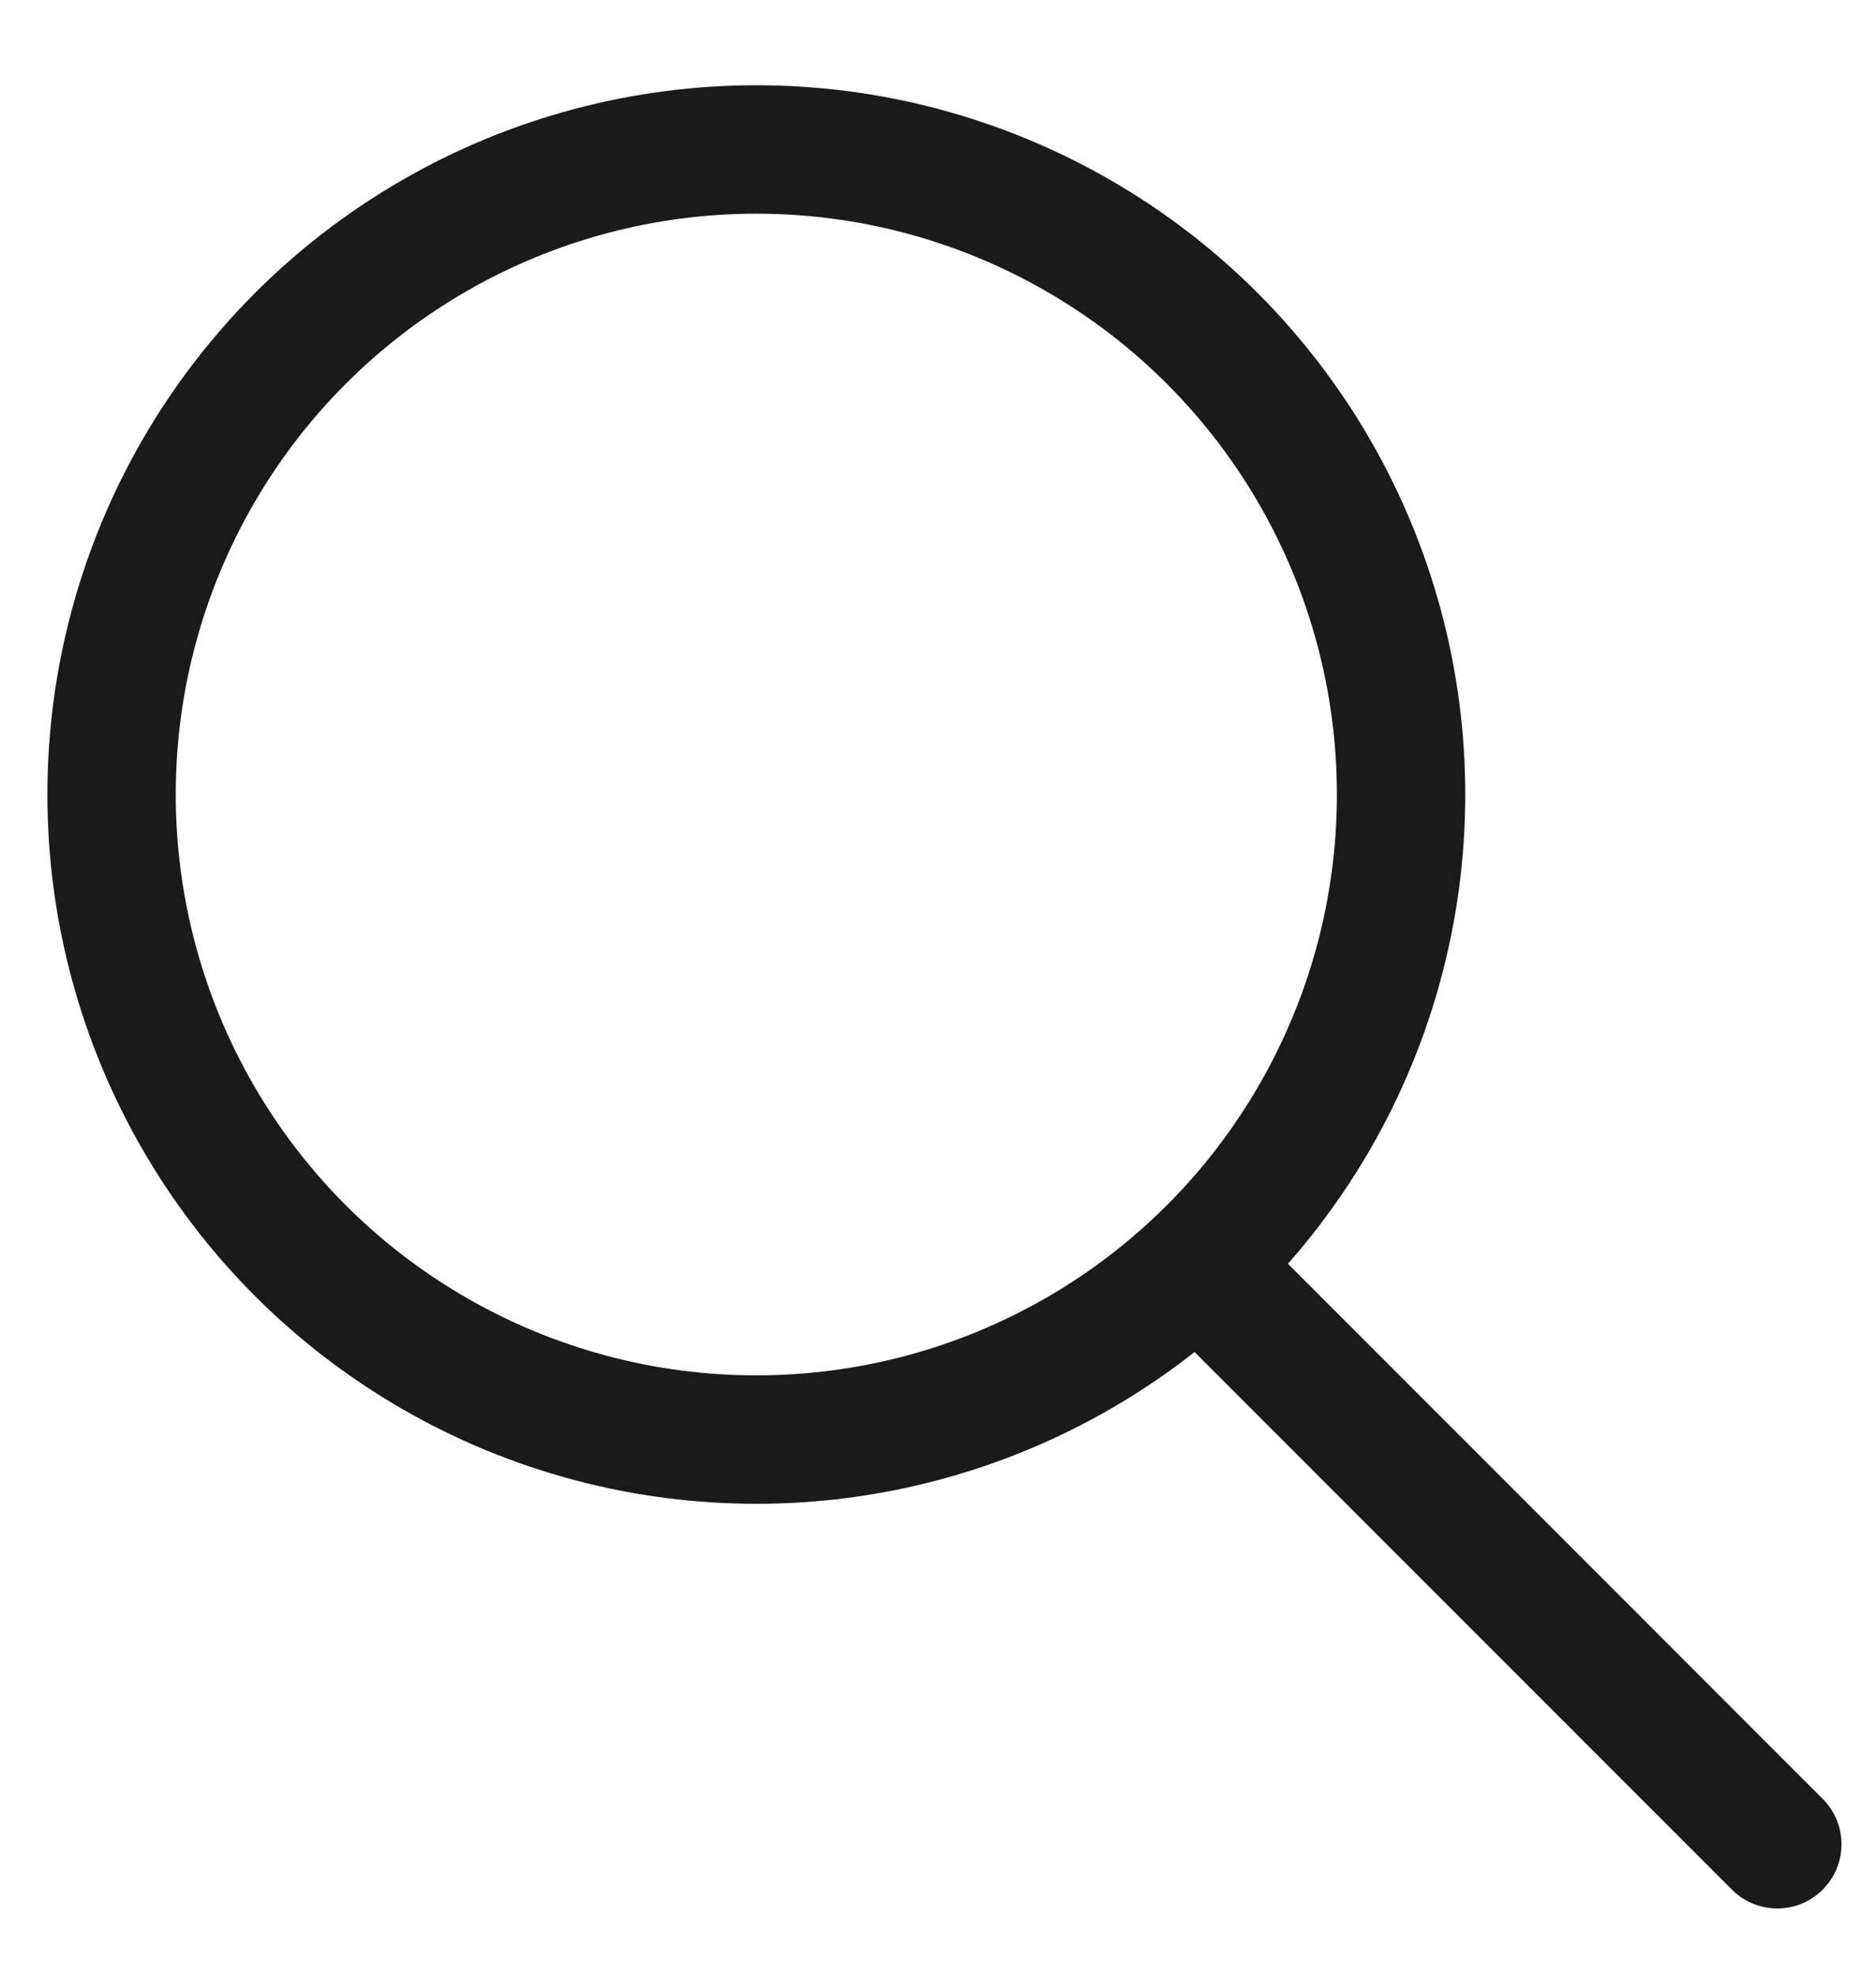
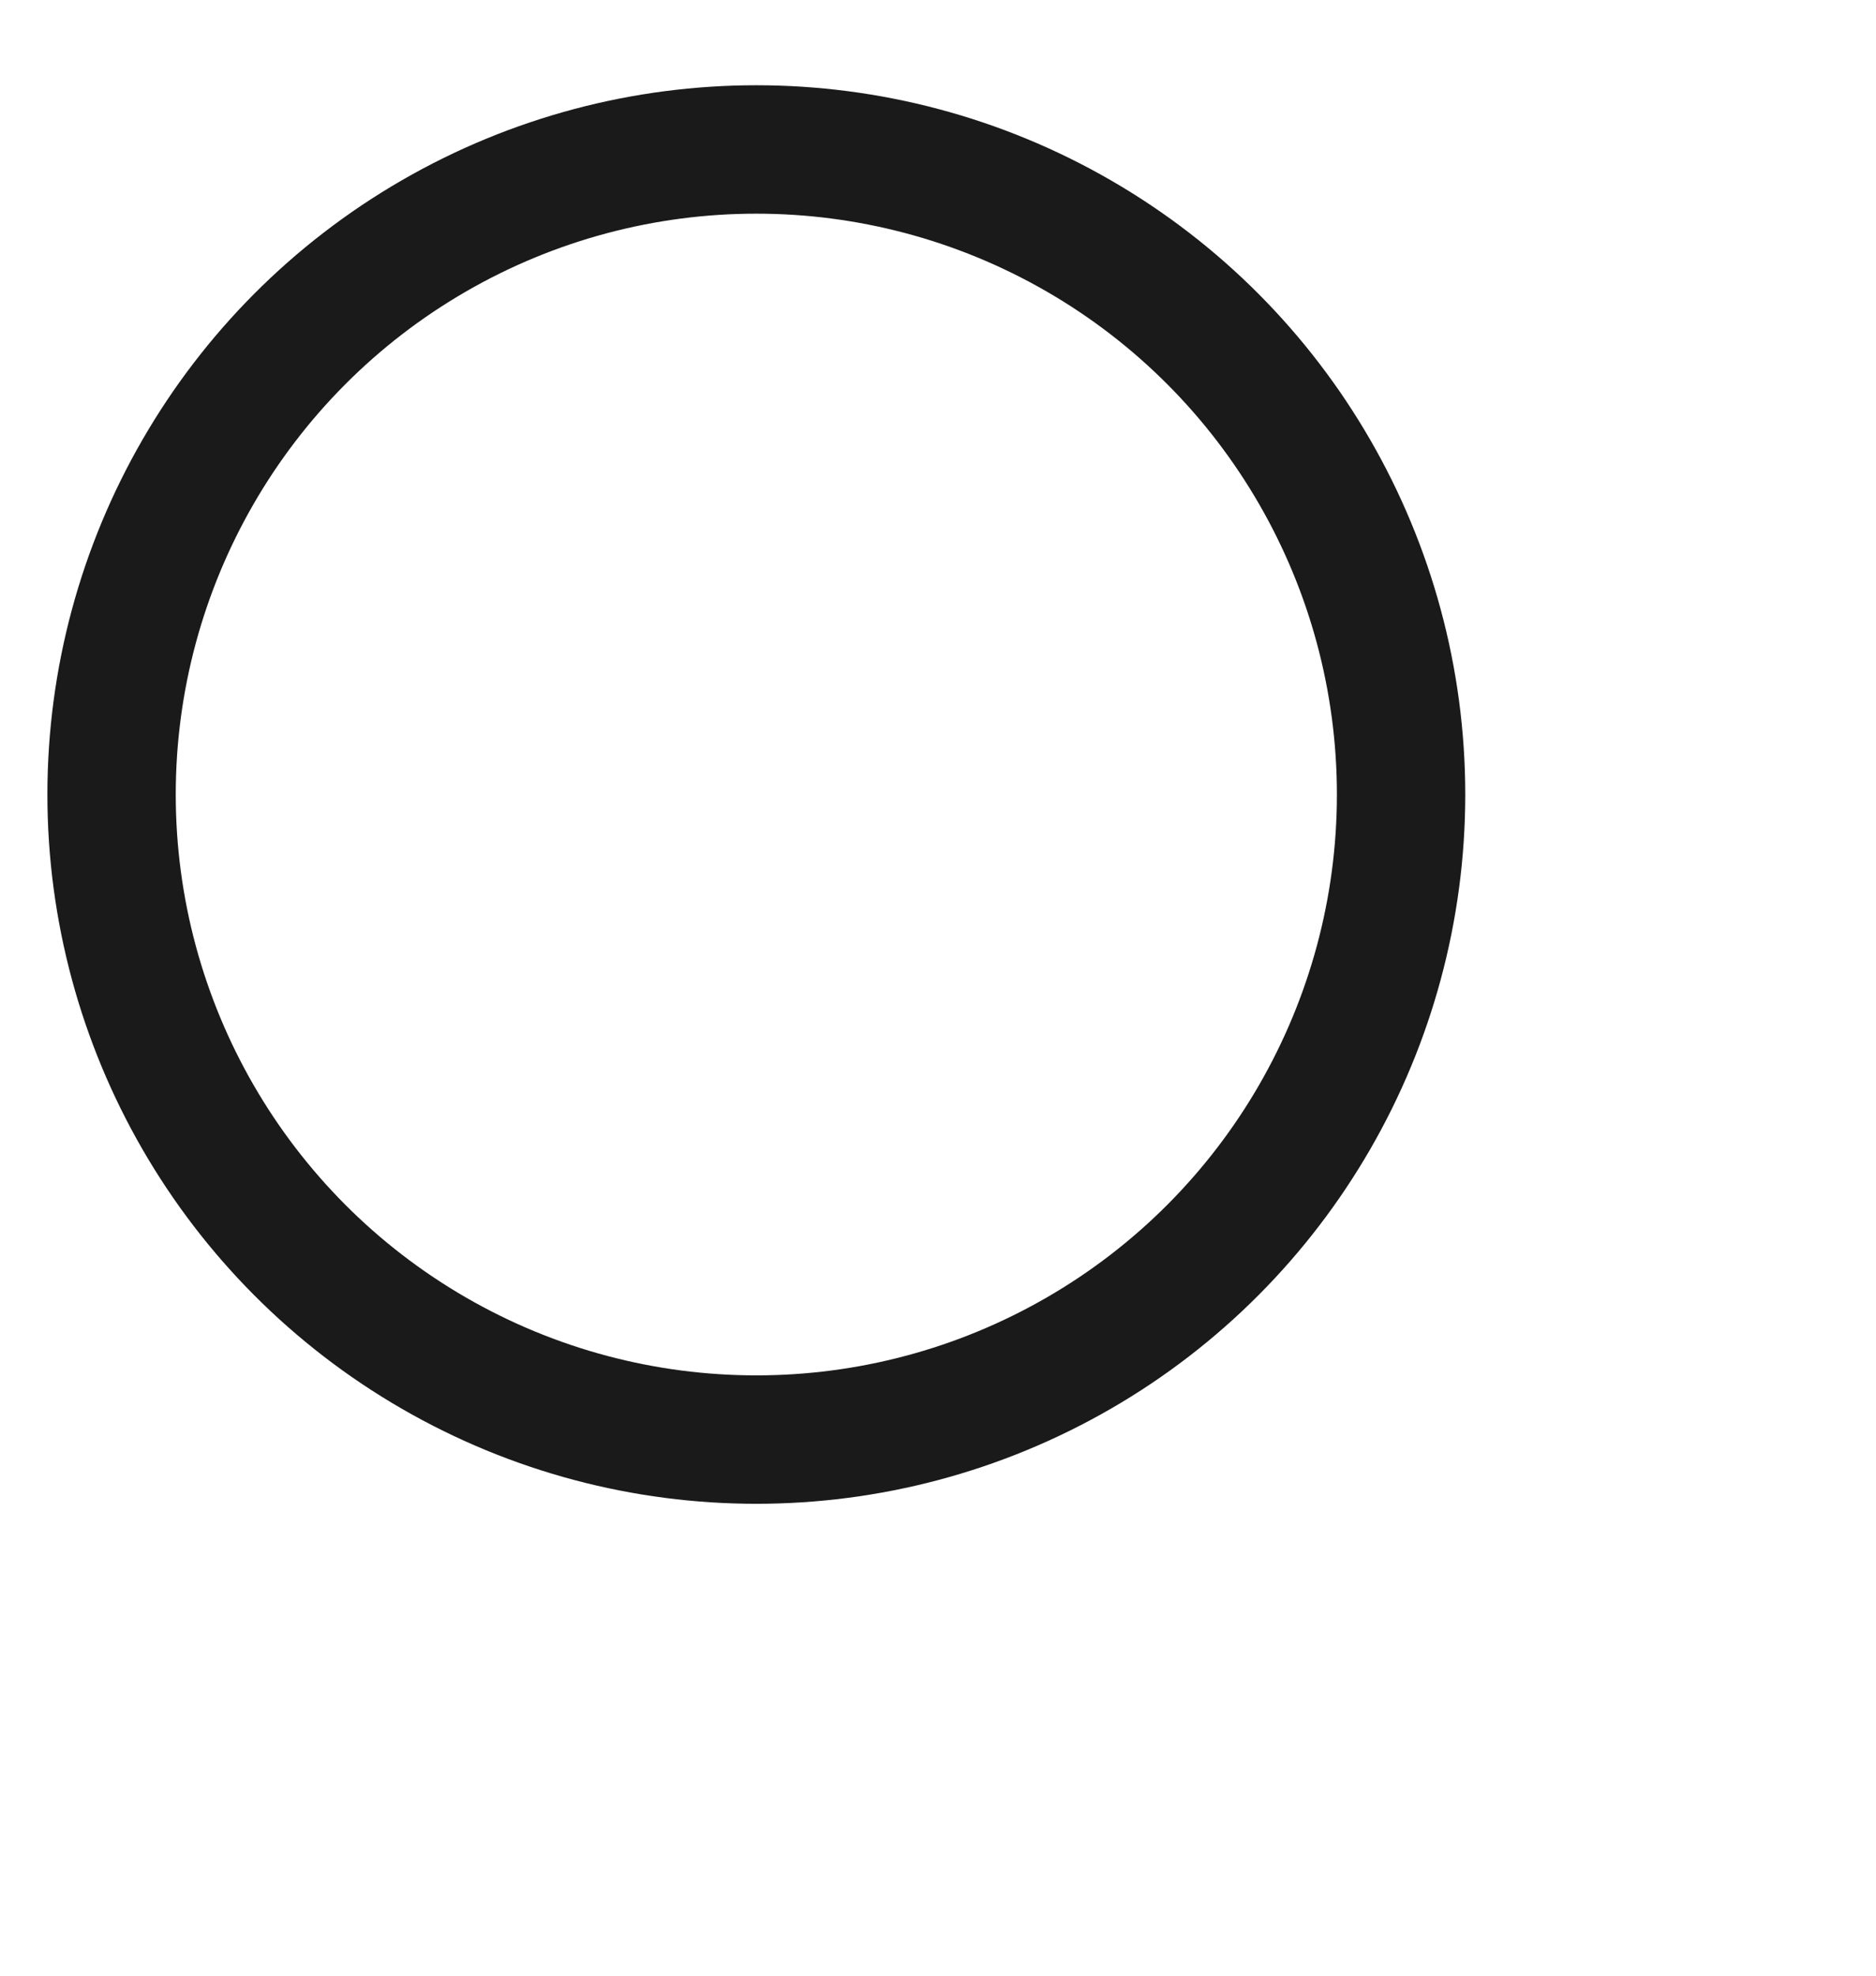
<svg xmlns="http://www.w3.org/2000/svg" width="19" height="20" viewBox="0 0 19 20" fill="none">
  <circle cx="7.66" cy="8.043" r="6.53" stroke="#1A1A1A" stroke-width="1.3" />
-   <path d="M17.541 19.129C17.795 19.383 18.206 19.383 18.46 19.129C18.714 18.875 18.714 18.464 18.46 18.21L17.541 19.129ZM12.084 13.672L17.541 19.129L18.46 18.21L13.004 12.753L12.084 13.672Z" fill="#1A1A1A" />
</svg>